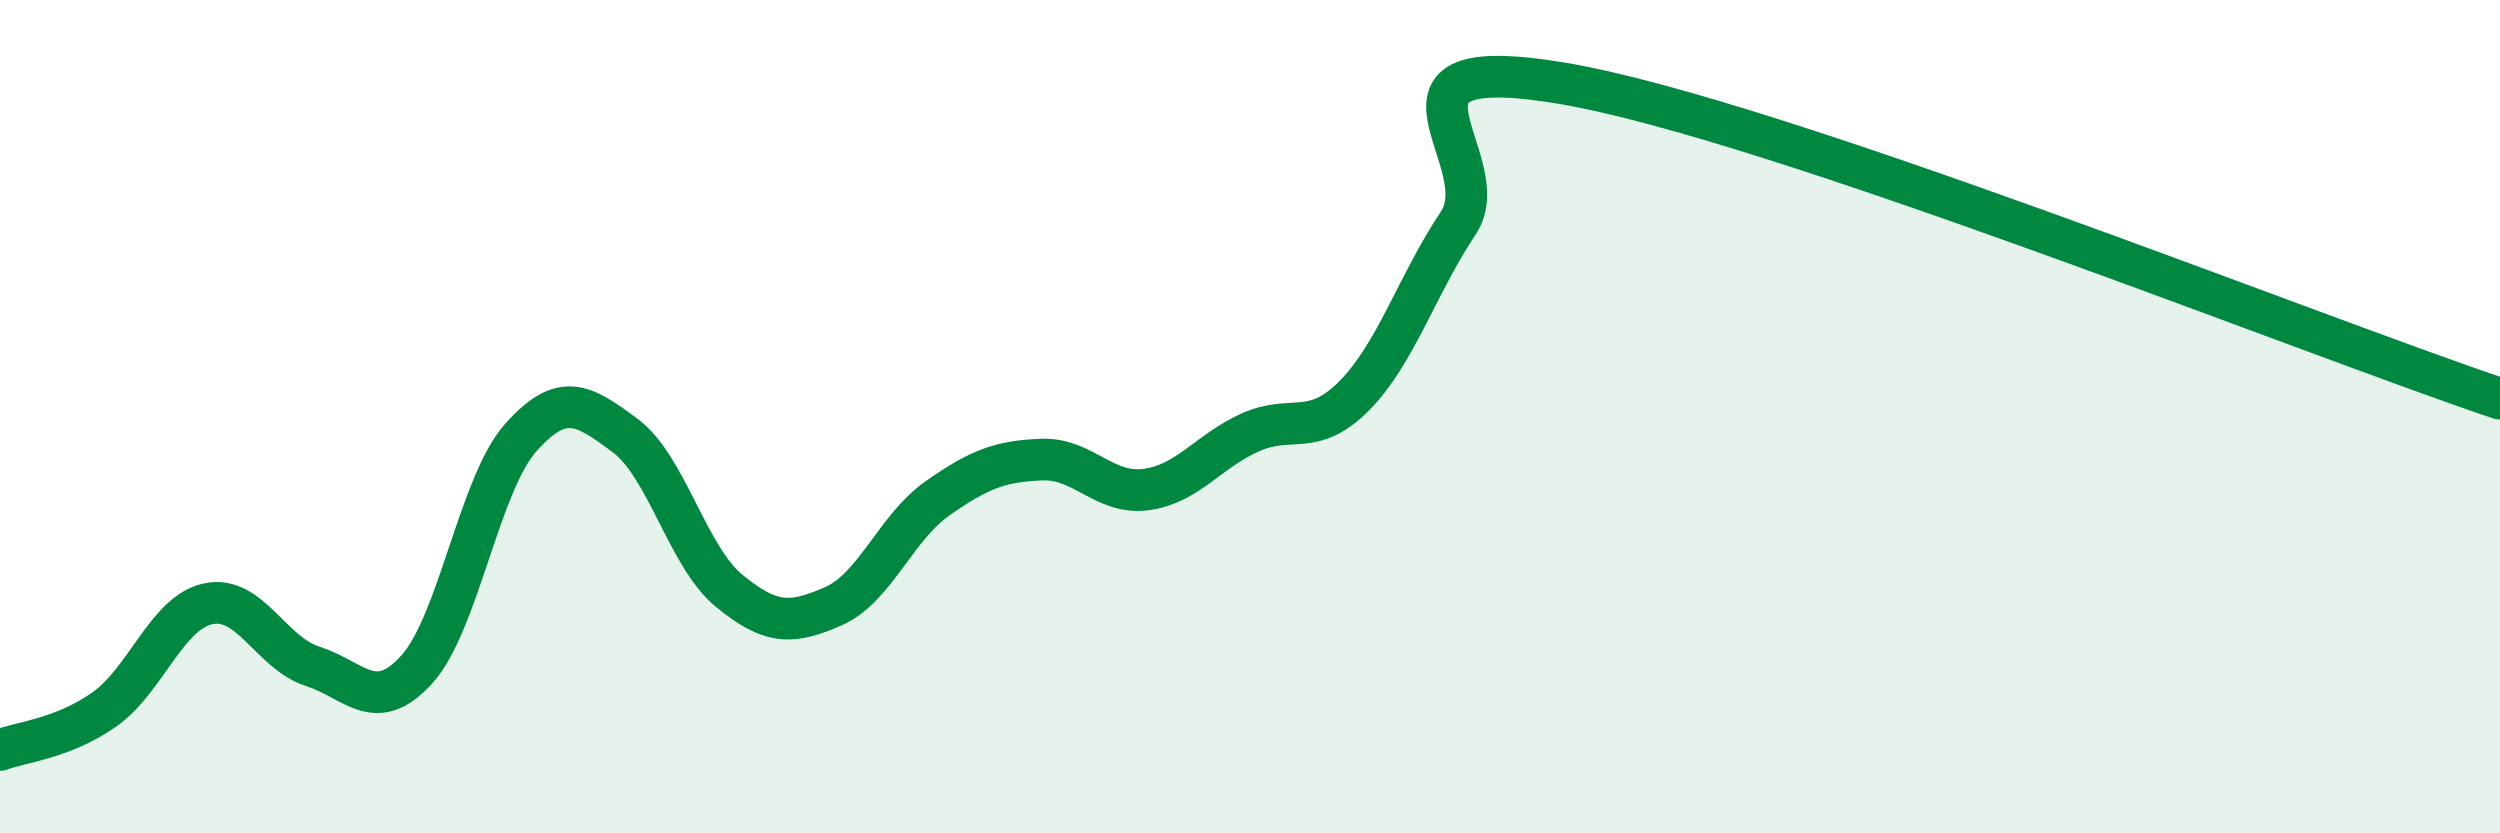
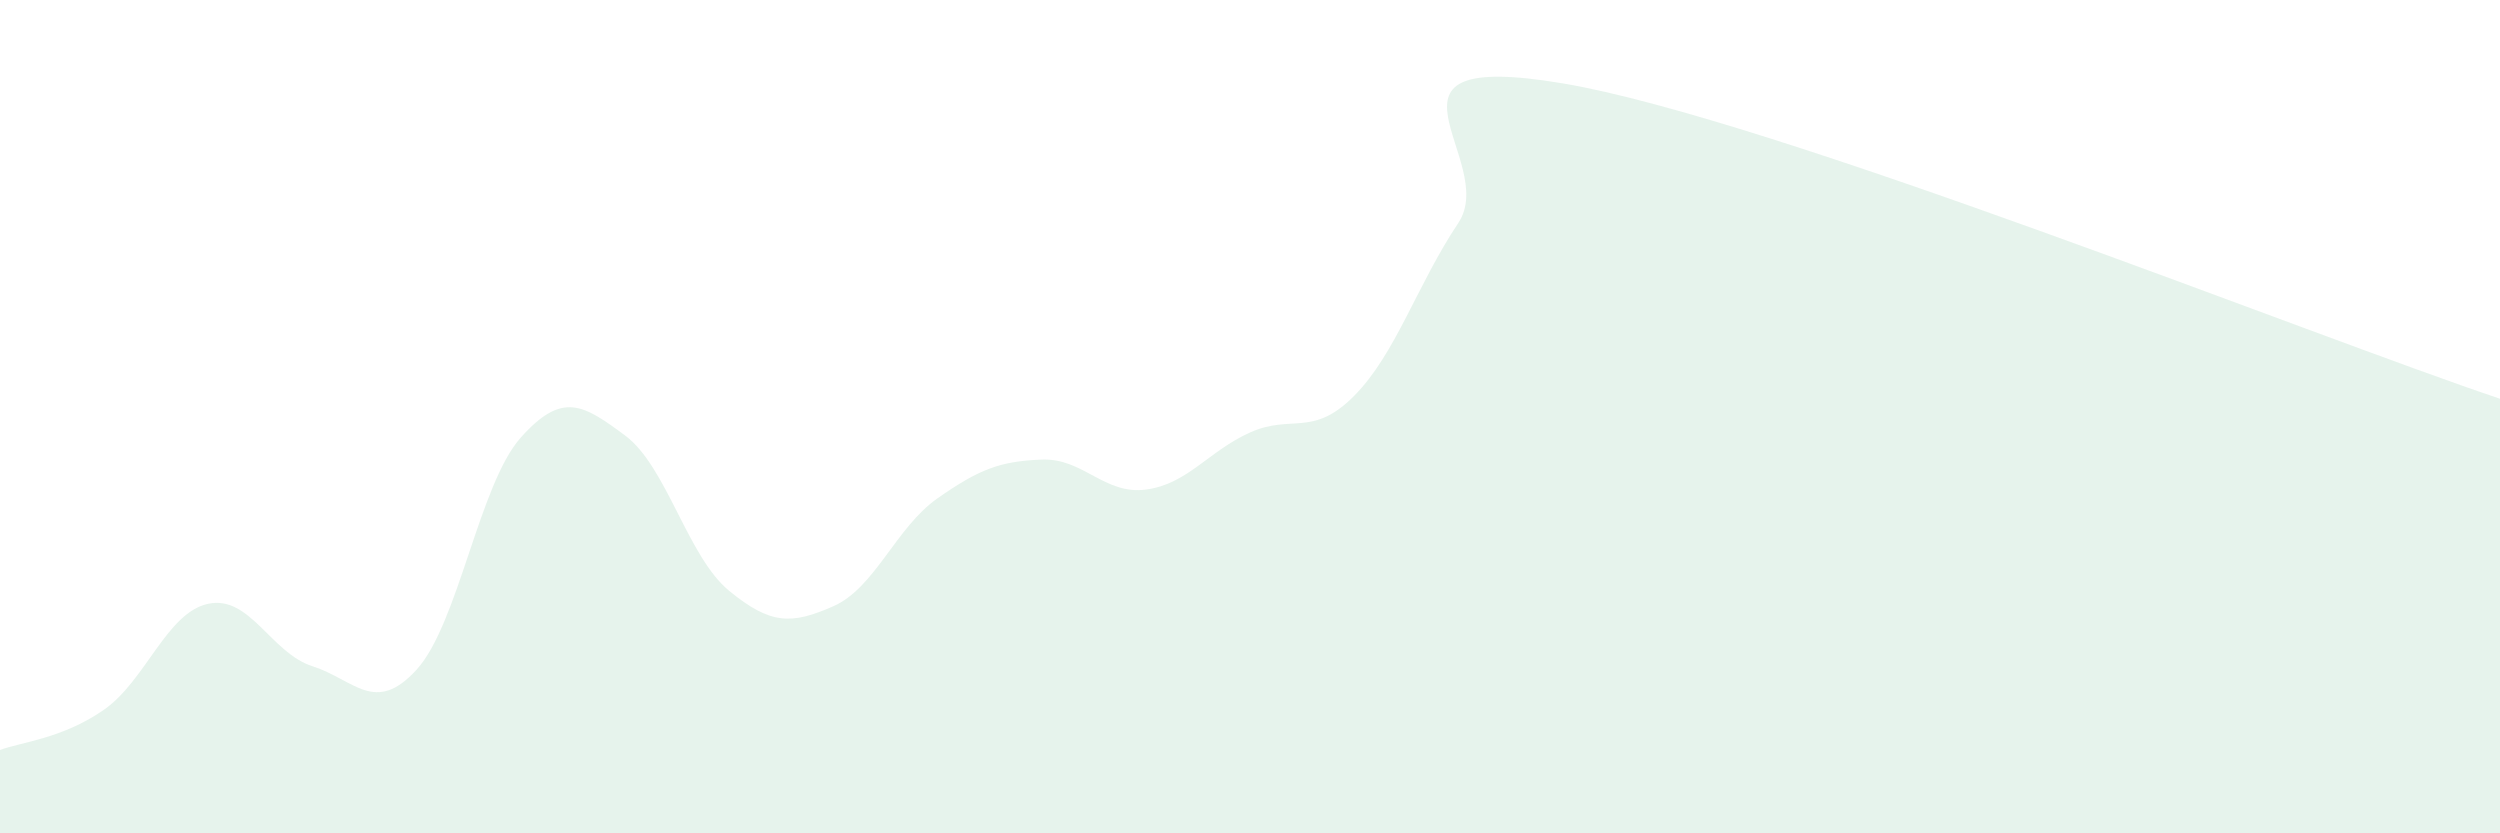
<svg xmlns="http://www.w3.org/2000/svg" width="60" height="20" viewBox="0 0 60 20">
  <path d="M 0,18 C 0.5,17.81 1.5,17.73 2.5,17.03 C 3.5,16.33 4,14.7 5,14.49 C 6,14.28 6.5,15.67 7.5,15.99 C 8.5,16.31 9,17.17 10,16.07 C 11,14.97 11.5,11.62 12.5,10.5 C 13.5,9.38 14,9.71 15,10.45 C 16,11.19 16.5,13.36 17.5,14.18 C 18.5,15 19,14.99 20,14.55 C 21,14.11 21.5,12.66 22.5,11.96 C 23.5,11.26 24,11.07 25,11.03 C 26,10.99 26.5,11.88 27.5,11.75 C 28.5,11.62 29,10.83 30,10.38 C 31,9.93 31.5,10.51 32.5,9.5 C 33.5,8.49 34,6.85 35,5.35 C 36,3.85 32.5,1.16 37.5,2 C 42.5,2.84 55.5,8.06 60,9.57L60 20L0 20Z" fill="#008740" opacity="0.1" stroke-linecap="round" stroke-linejoin="round" />
-   <path d="M 0,18 C 0.5,17.81 1.5,17.73 2.5,17.03 C 3.5,16.33 4,14.7 5,14.49 C 6,14.28 6.5,15.67 7.5,15.99 C 8.5,16.31 9,17.17 10,16.07 C 11,14.97 11.5,11.62 12.5,10.5 C 13.5,9.38 14,9.71 15,10.45 C 16,11.19 16.5,13.36 17.5,14.18 C 18.5,15 19,14.99 20,14.55 C 21,14.11 21.5,12.66 22.5,11.96 C 23.5,11.26 24,11.07 25,11.03 C 26,10.99 26.5,11.88 27.5,11.75 C 28.5,11.62 29,10.83 30,10.38 C 31,9.93 31.5,10.51 32.5,9.5 C 33.5,8.49 34,6.85 35,5.35 C 36,3.85 32.5,1.16 37.5,2 C 42.5,2.84 55.5,8.06 60,9.57" stroke="#008740" stroke-width="1" fill="none" stroke-linecap="round" stroke-linejoin="round" />
</svg>